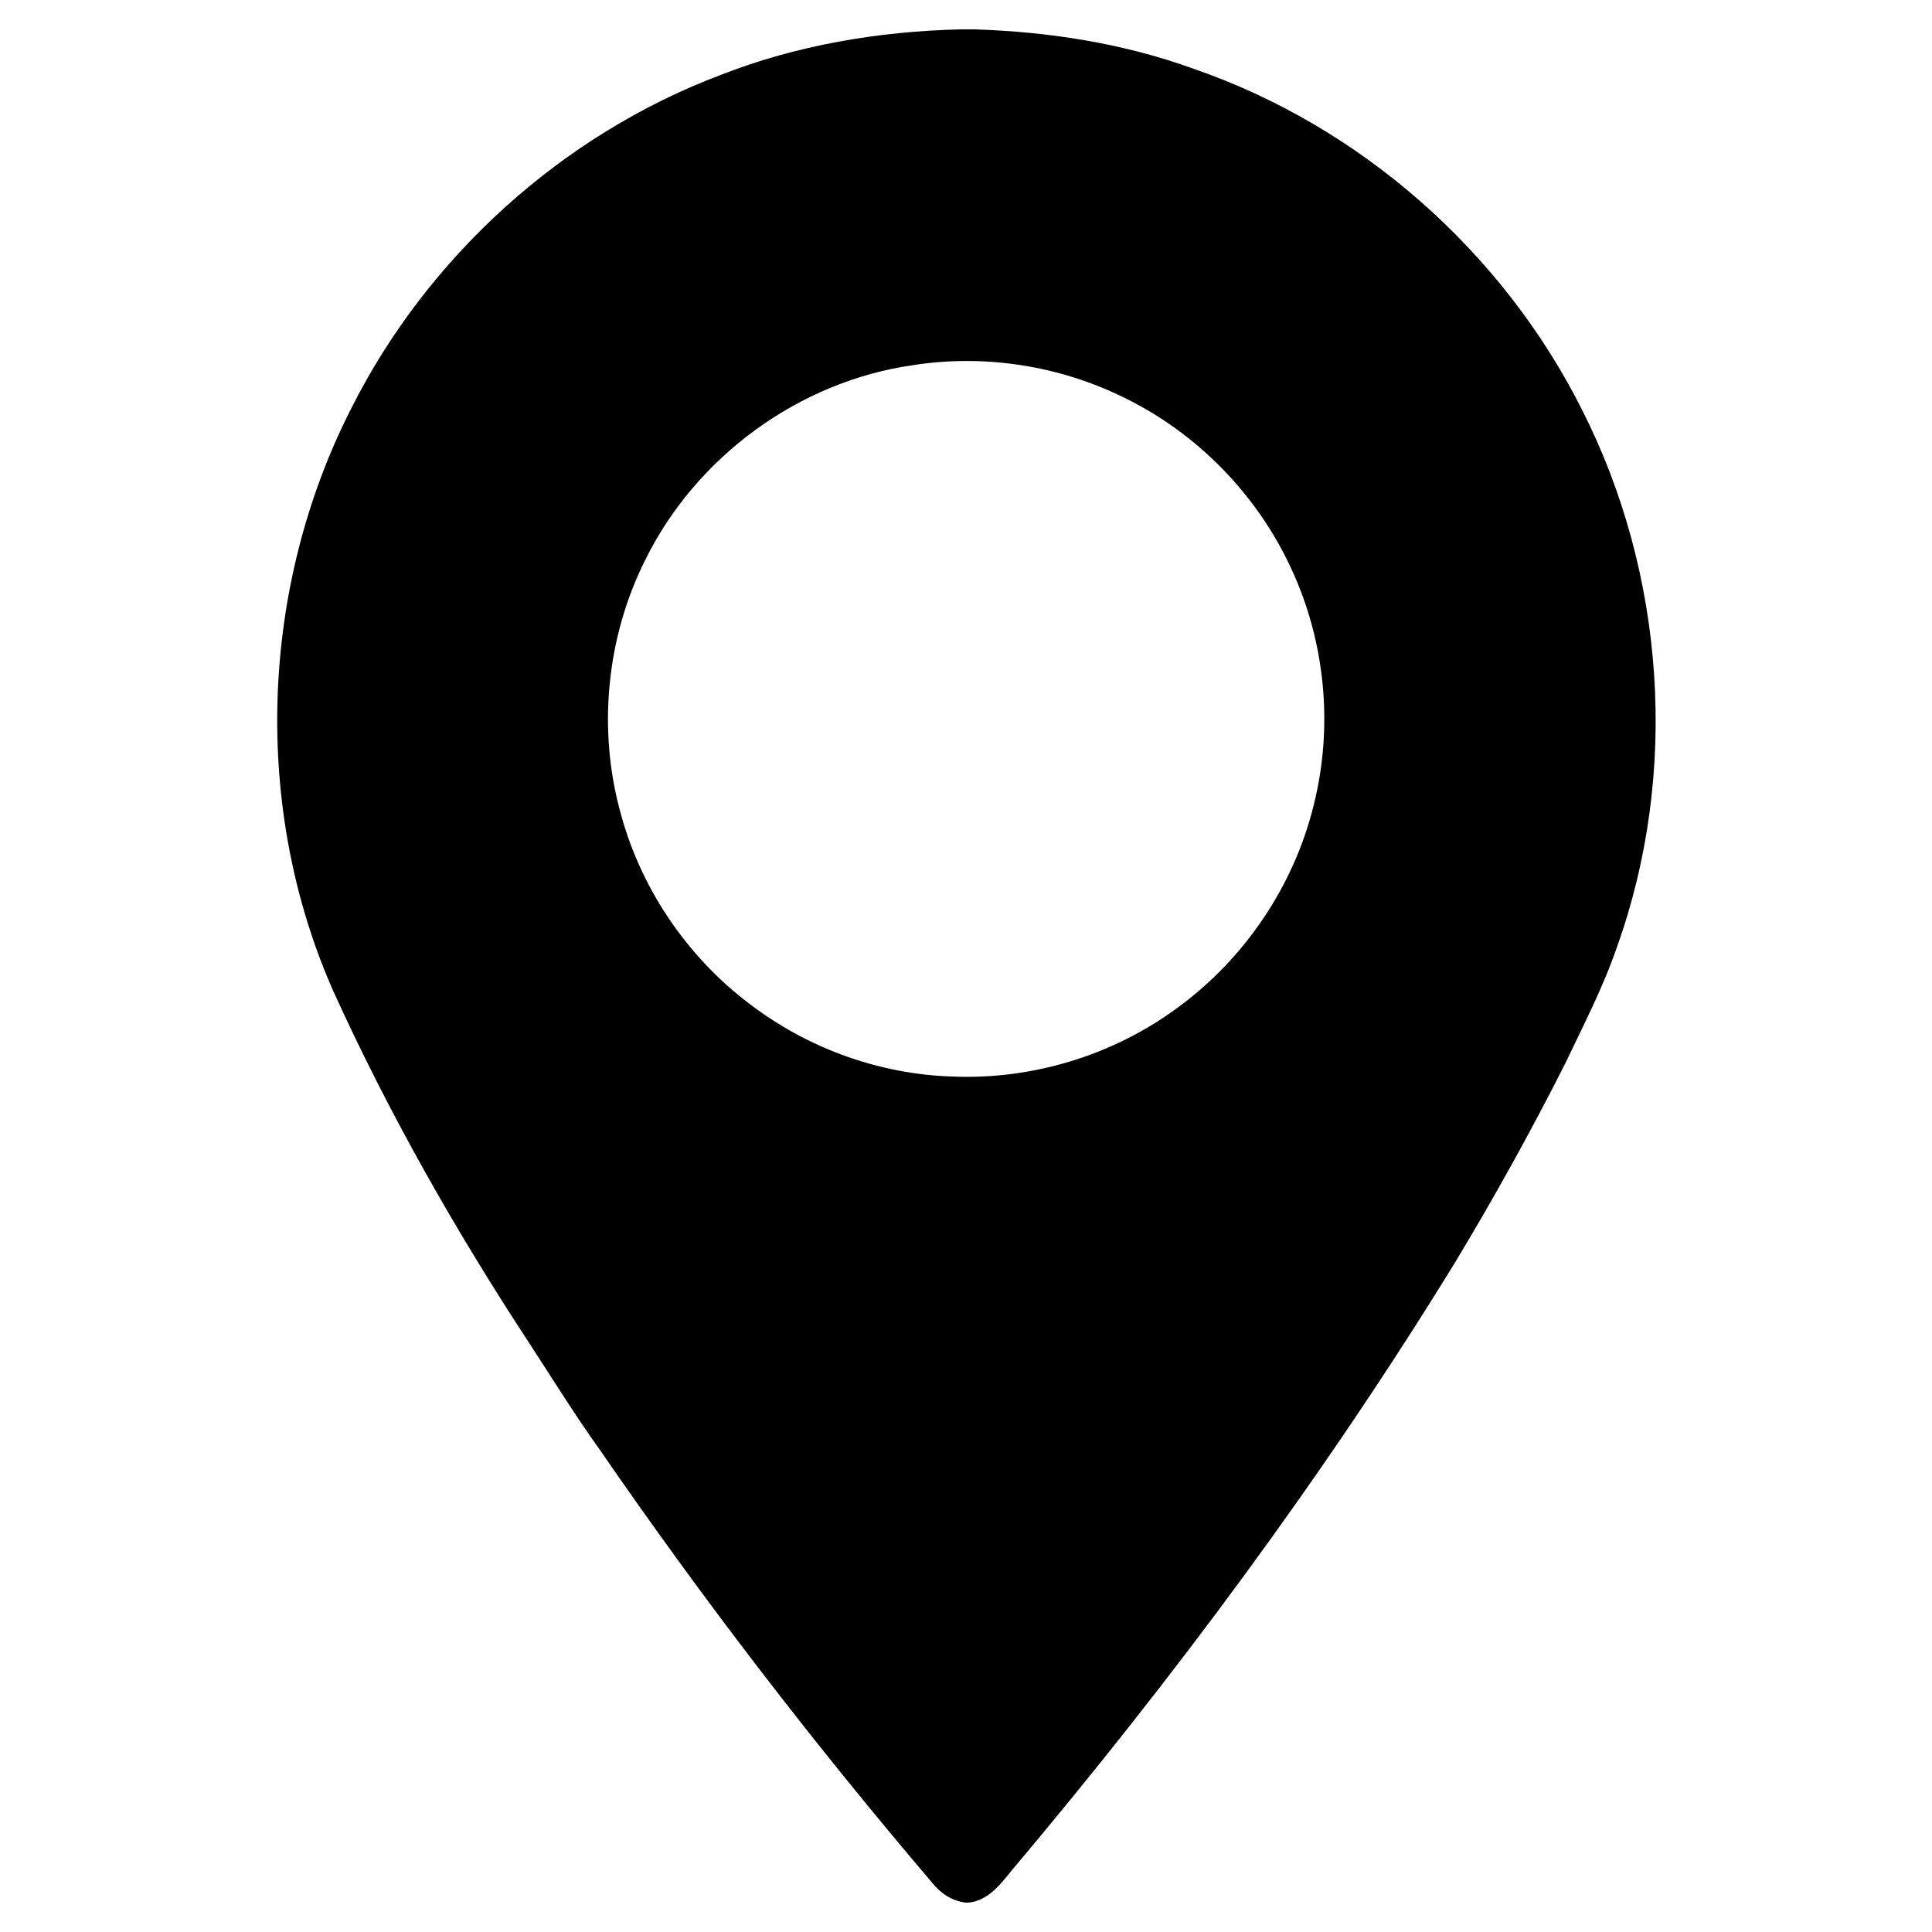
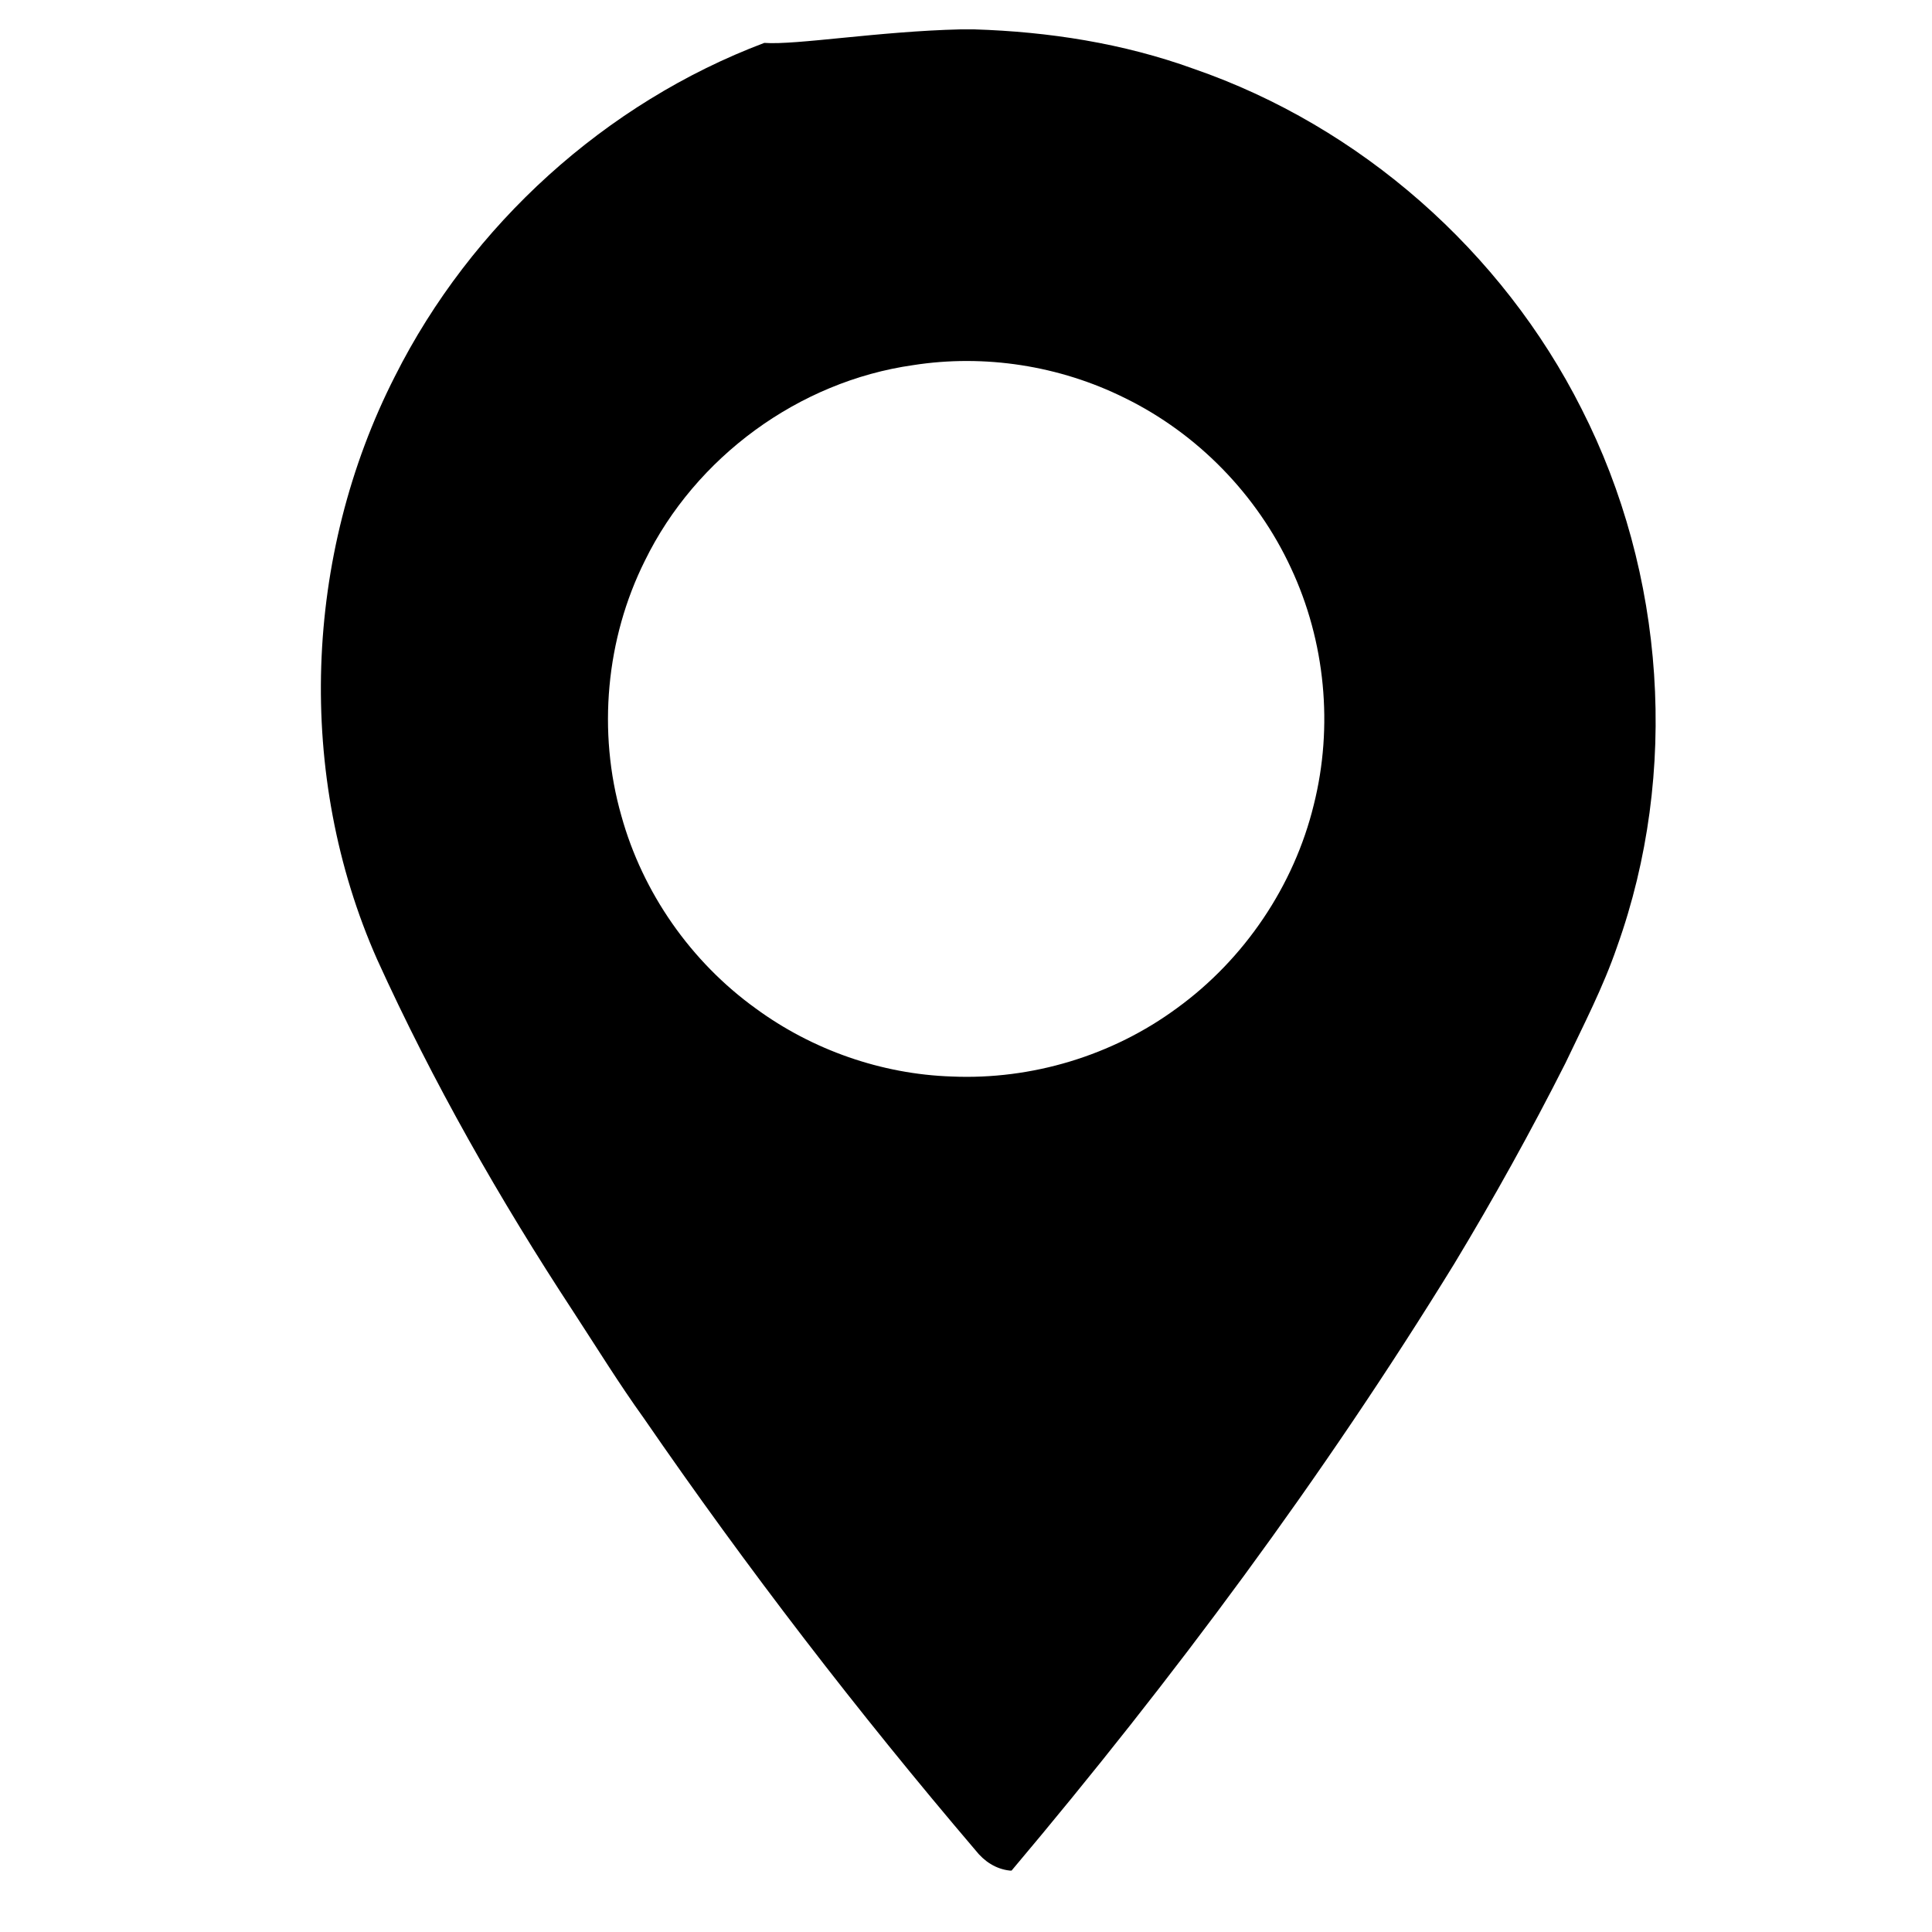
<svg xmlns="http://www.w3.org/2000/svg" version="1.1" id="Layer_1" x="0px" y="0px" viewBox="0 0 500 500" style="enable-background:new 0 0 500 500;" xml:space="preserve">
  <g>
    <g>
-       <path d="M248.6,7.6h3.5c19.3,0.6,38.6,3.6,56.8,10.2c43.2,14.9,79.9,47.3,100.4,88c21.7,42.6,25.3,94.2,9.2,139.2    c-3.6,10.5-8.7,20.3-13.4,30.2c-8.9,17.6-18.5,34.9-28.7,51.8c-34,55.3-72.8,107.5-114.6,157.1c-3,3.7-6.2,7.9-11.3,8.3h-0.5    c-3.6-0.4-6.6-2.4-8.8-5.2c-30.5-35.8-59.2-73.1-85.9-111.9c-6.4-8.9-12.2-18.3-18.2-27.5c-19.1-29.1-36.4-59.5-50.8-91.2    c-21.1-47.6-19-104.6,4.6-150.9c19.7-39.2,54.5-70.8,95.6-86.3C206.1,11.7,227.4,8.1,248.6,7.6z M236.3,94.5    c-29.6,4.2-56.3,23.8-69.4,50.6c-10.1,20.2-12.3,44.3-6.1,66c5.5,19.9,18,37.8,34.8,49.9c14.6,10.7,32.5,17,50.7,17.6    c20.7,0.9,41.6-5.4,58.3-17.7c17.5-12.7,30.3-31.7,35.4-52.6c5.1-20.3,3-42.3-5.9-61.3c-8.8-19-24.2-34.8-43-44    C274.2,94.6,254.8,91.6,236.3,94.5z" />
+       <path d="M248.6,7.6h3.5c19.3,0.6,38.6,3.6,56.8,10.2c43.2,14.9,79.9,47.3,100.4,88c21.7,42.6,25.3,94.2,9.2,139.2    c-3.6,10.5-8.7,20.3-13.4,30.2c-8.9,17.6-18.5,34.9-28.7,51.8c-34,55.3-72.8,107.5-114.6,157.1h-0.5    c-3.6-0.4-6.6-2.4-8.8-5.2c-30.5-35.8-59.2-73.1-85.9-111.9c-6.4-8.9-12.2-18.3-18.2-27.5c-19.1-29.1-36.4-59.5-50.8-91.2    c-21.1-47.6-19-104.6,4.6-150.9c19.7-39.2,54.5-70.8,95.6-86.3C206.1,11.7,227.4,8.1,248.6,7.6z M236.3,94.5    c-29.6,4.2-56.3,23.8-69.4,50.6c-10.1,20.2-12.3,44.3-6.1,66c5.5,19.9,18,37.8,34.8,49.9c14.6,10.7,32.5,17,50.7,17.6    c20.7,0.9,41.6-5.4,58.3-17.7c17.5-12.7,30.3-31.7,35.4-52.6c5.1-20.3,3-42.3-5.9-61.3c-8.8-19-24.2-34.8-43-44    C274.2,94.6,254.8,91.6,236.3,94.5z" />
    </g>
  </g>
</svg>